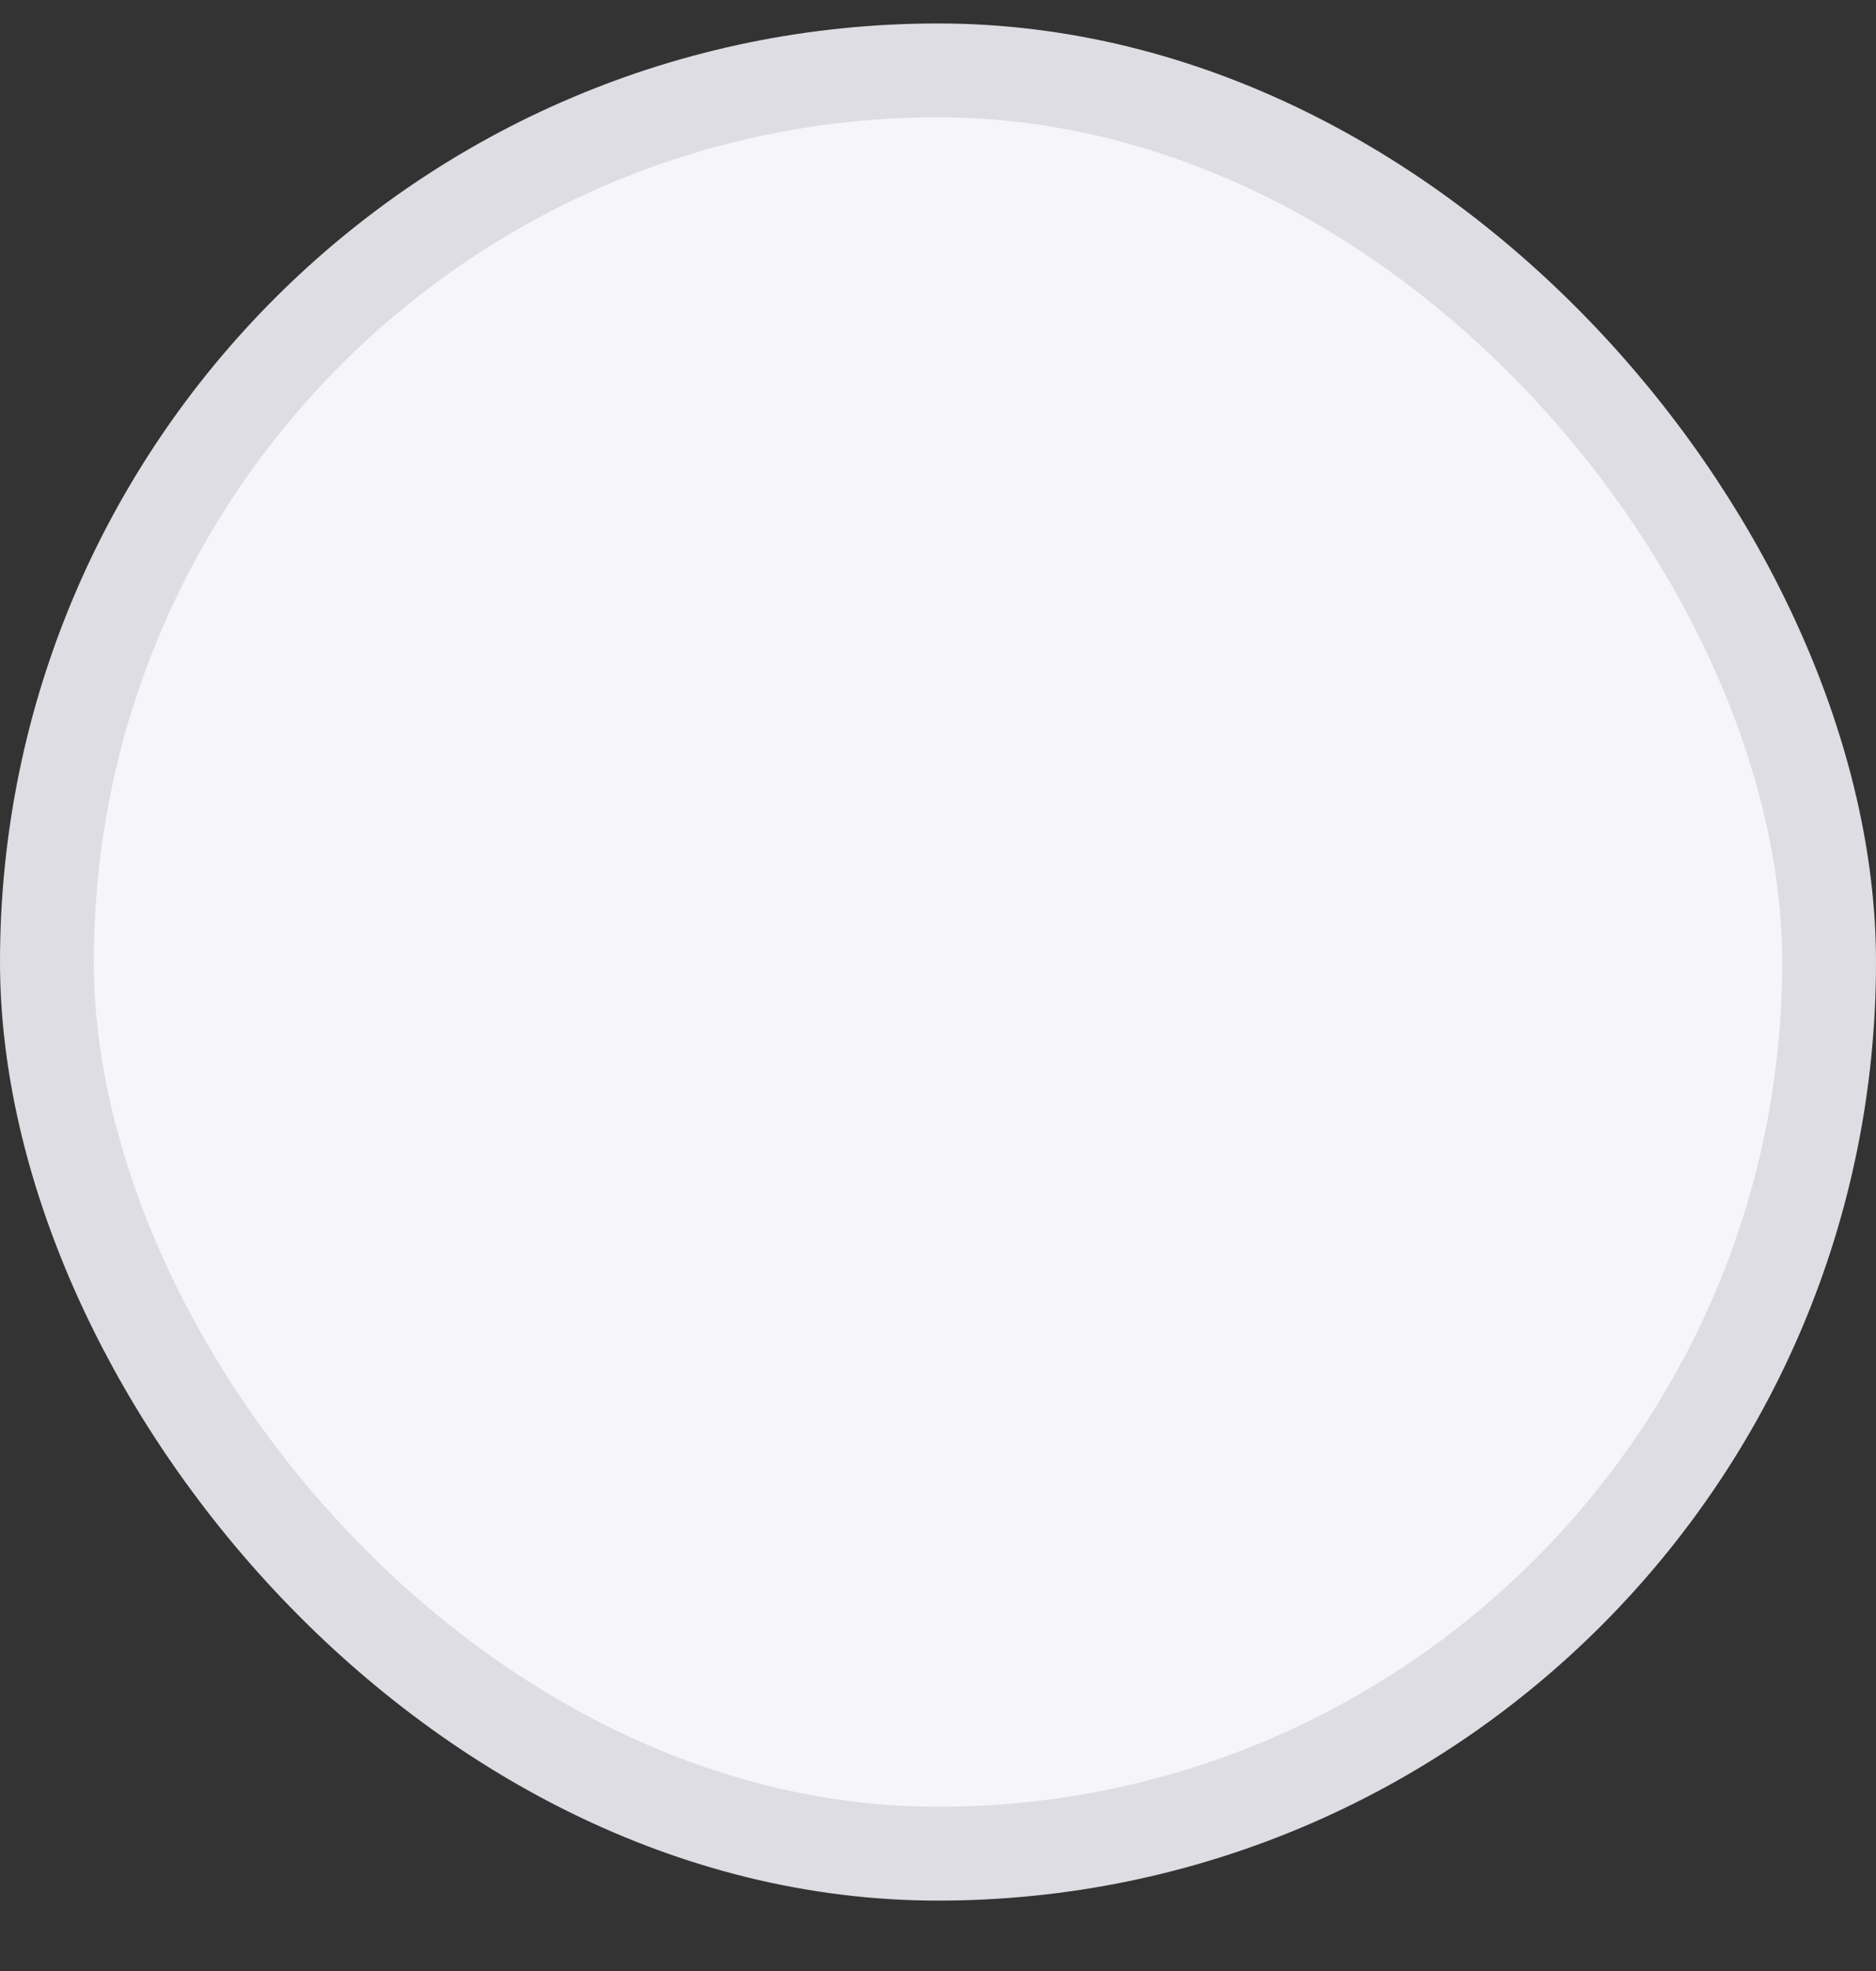
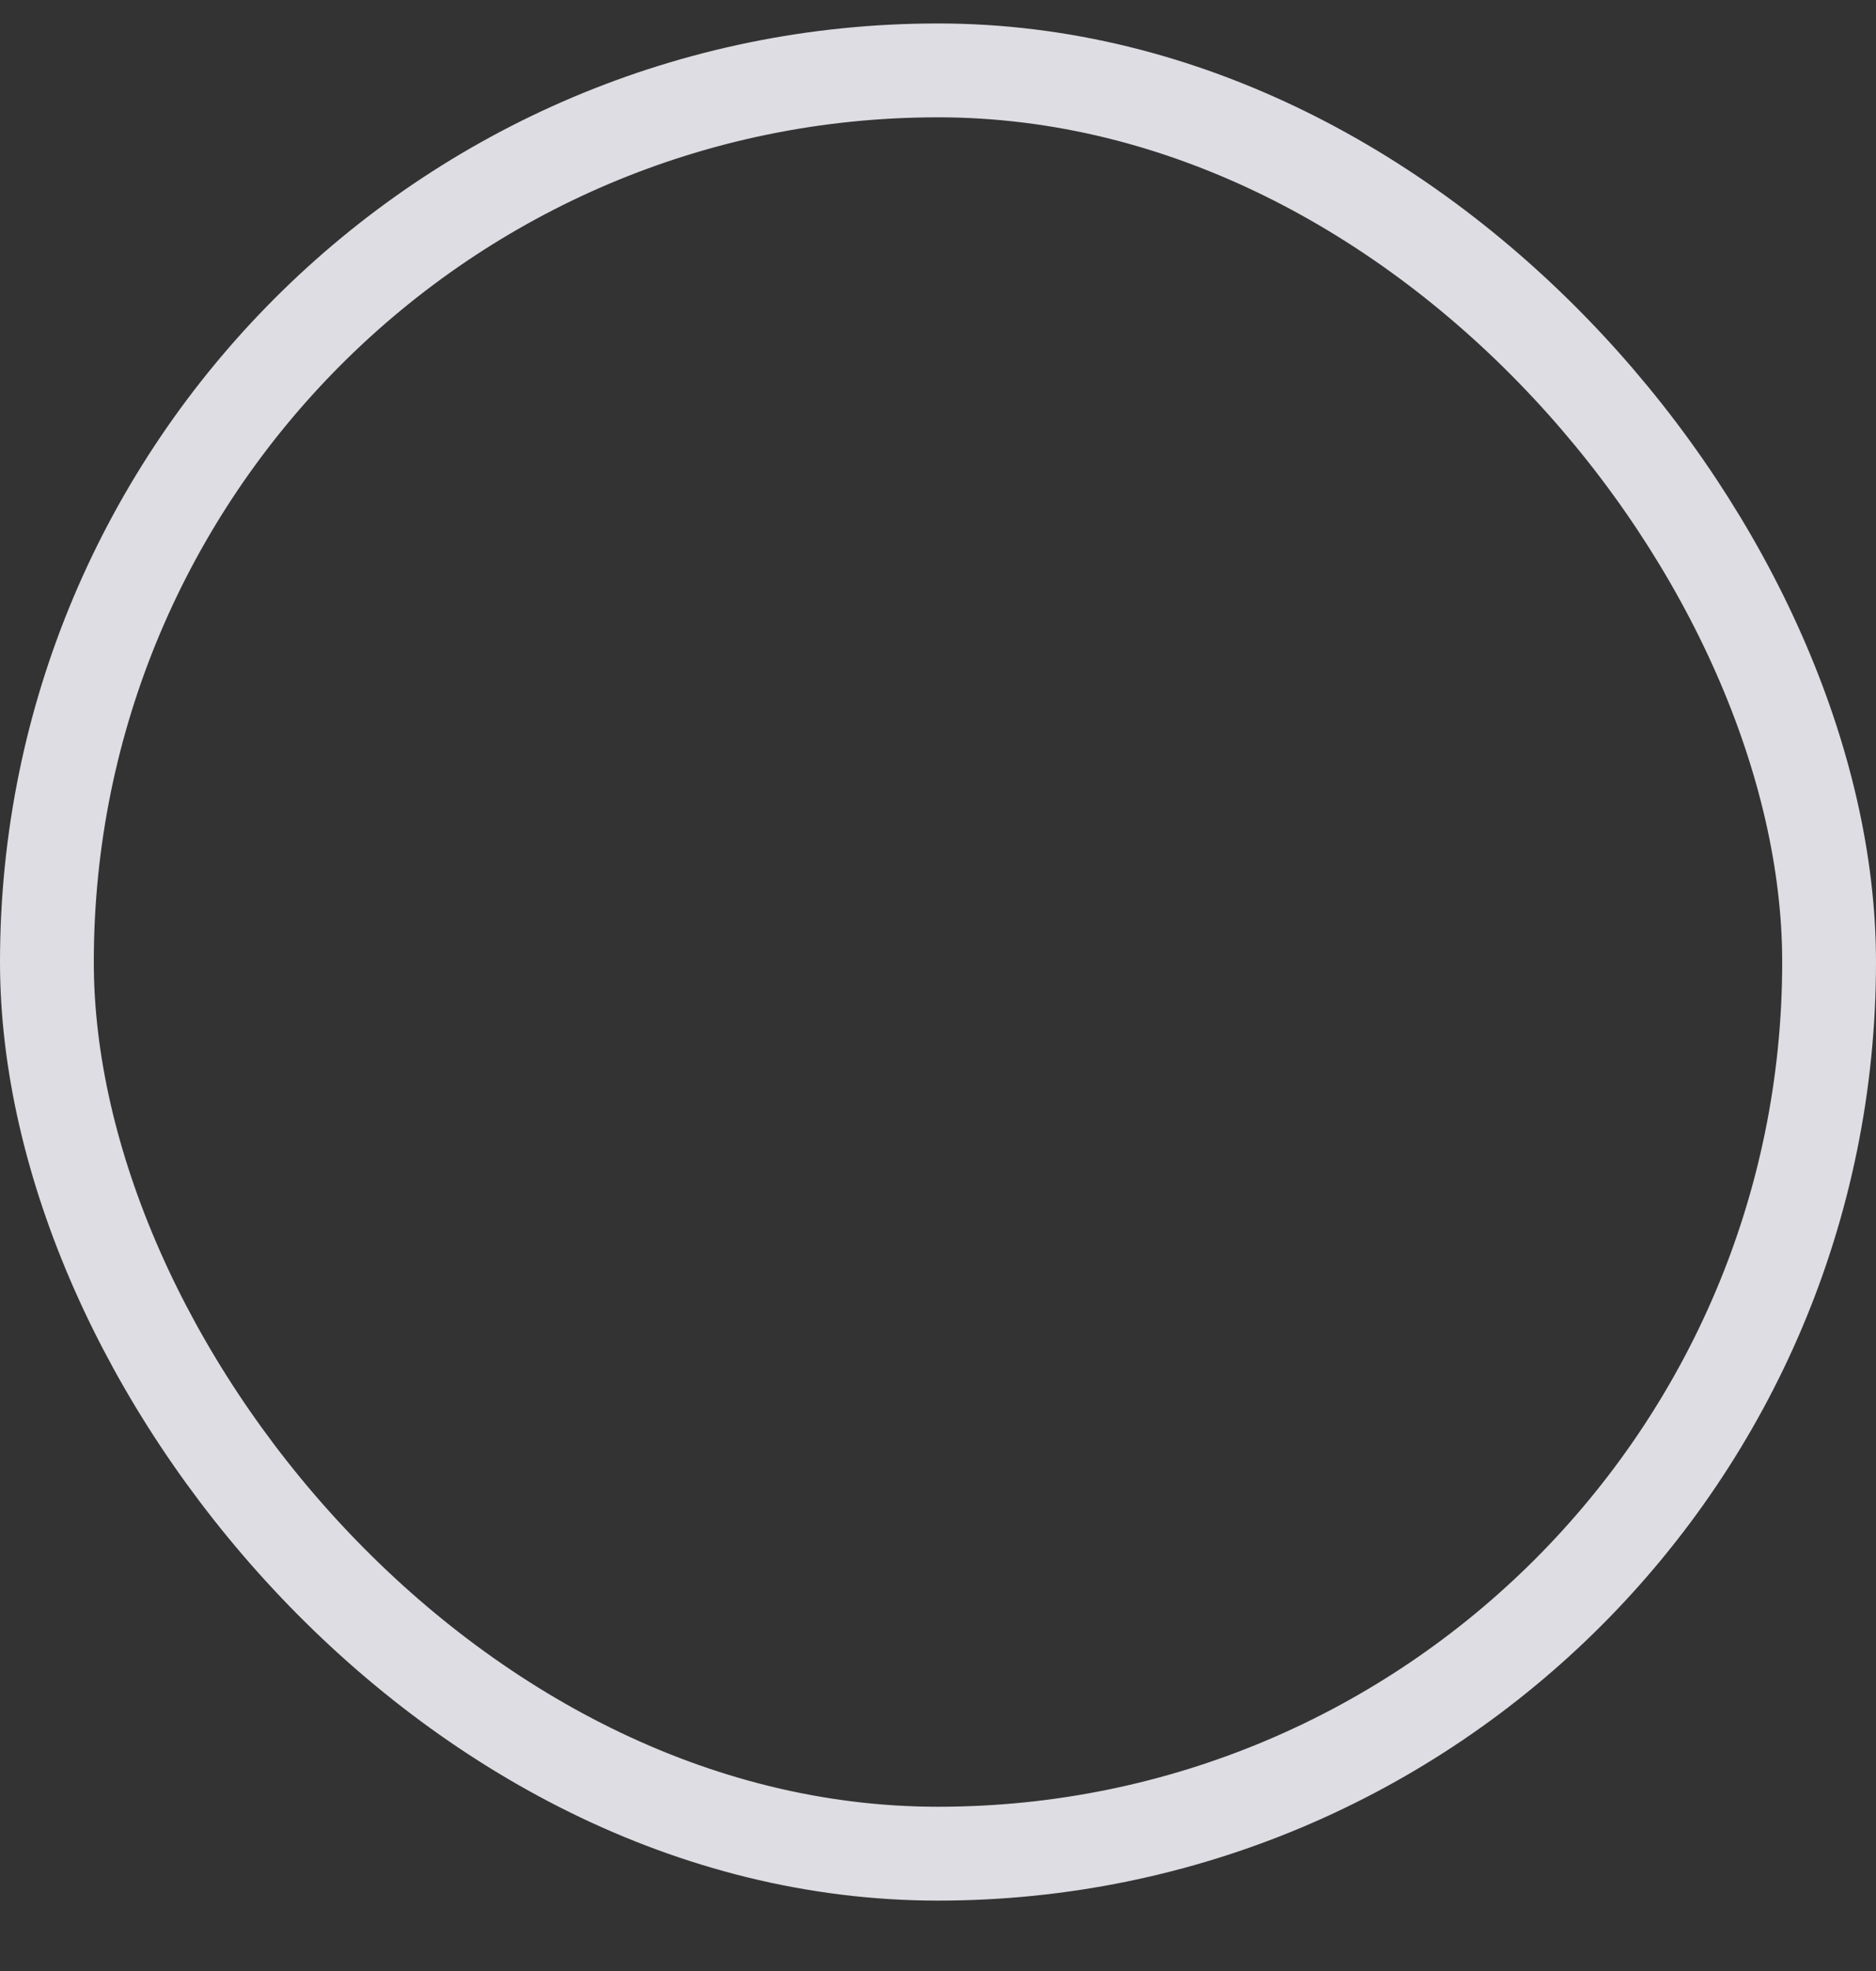
<svg xmlns="http://www.w3.org/2000/svg" width="20" height="21" viewBox="0 0 20 21" fill="none">
  <rect x="0" y="0" width="20" height="21" fill="#333333" stroke="none" />
-   <rect x="0.5" y="0.75" width="19" height="19" rx="9.5" fill="#F5F5FA" />
  <rect x="0.5" y="0.75" width="19" height="19" rx="9.5" stroke="#DDDDE3" />
</svg>